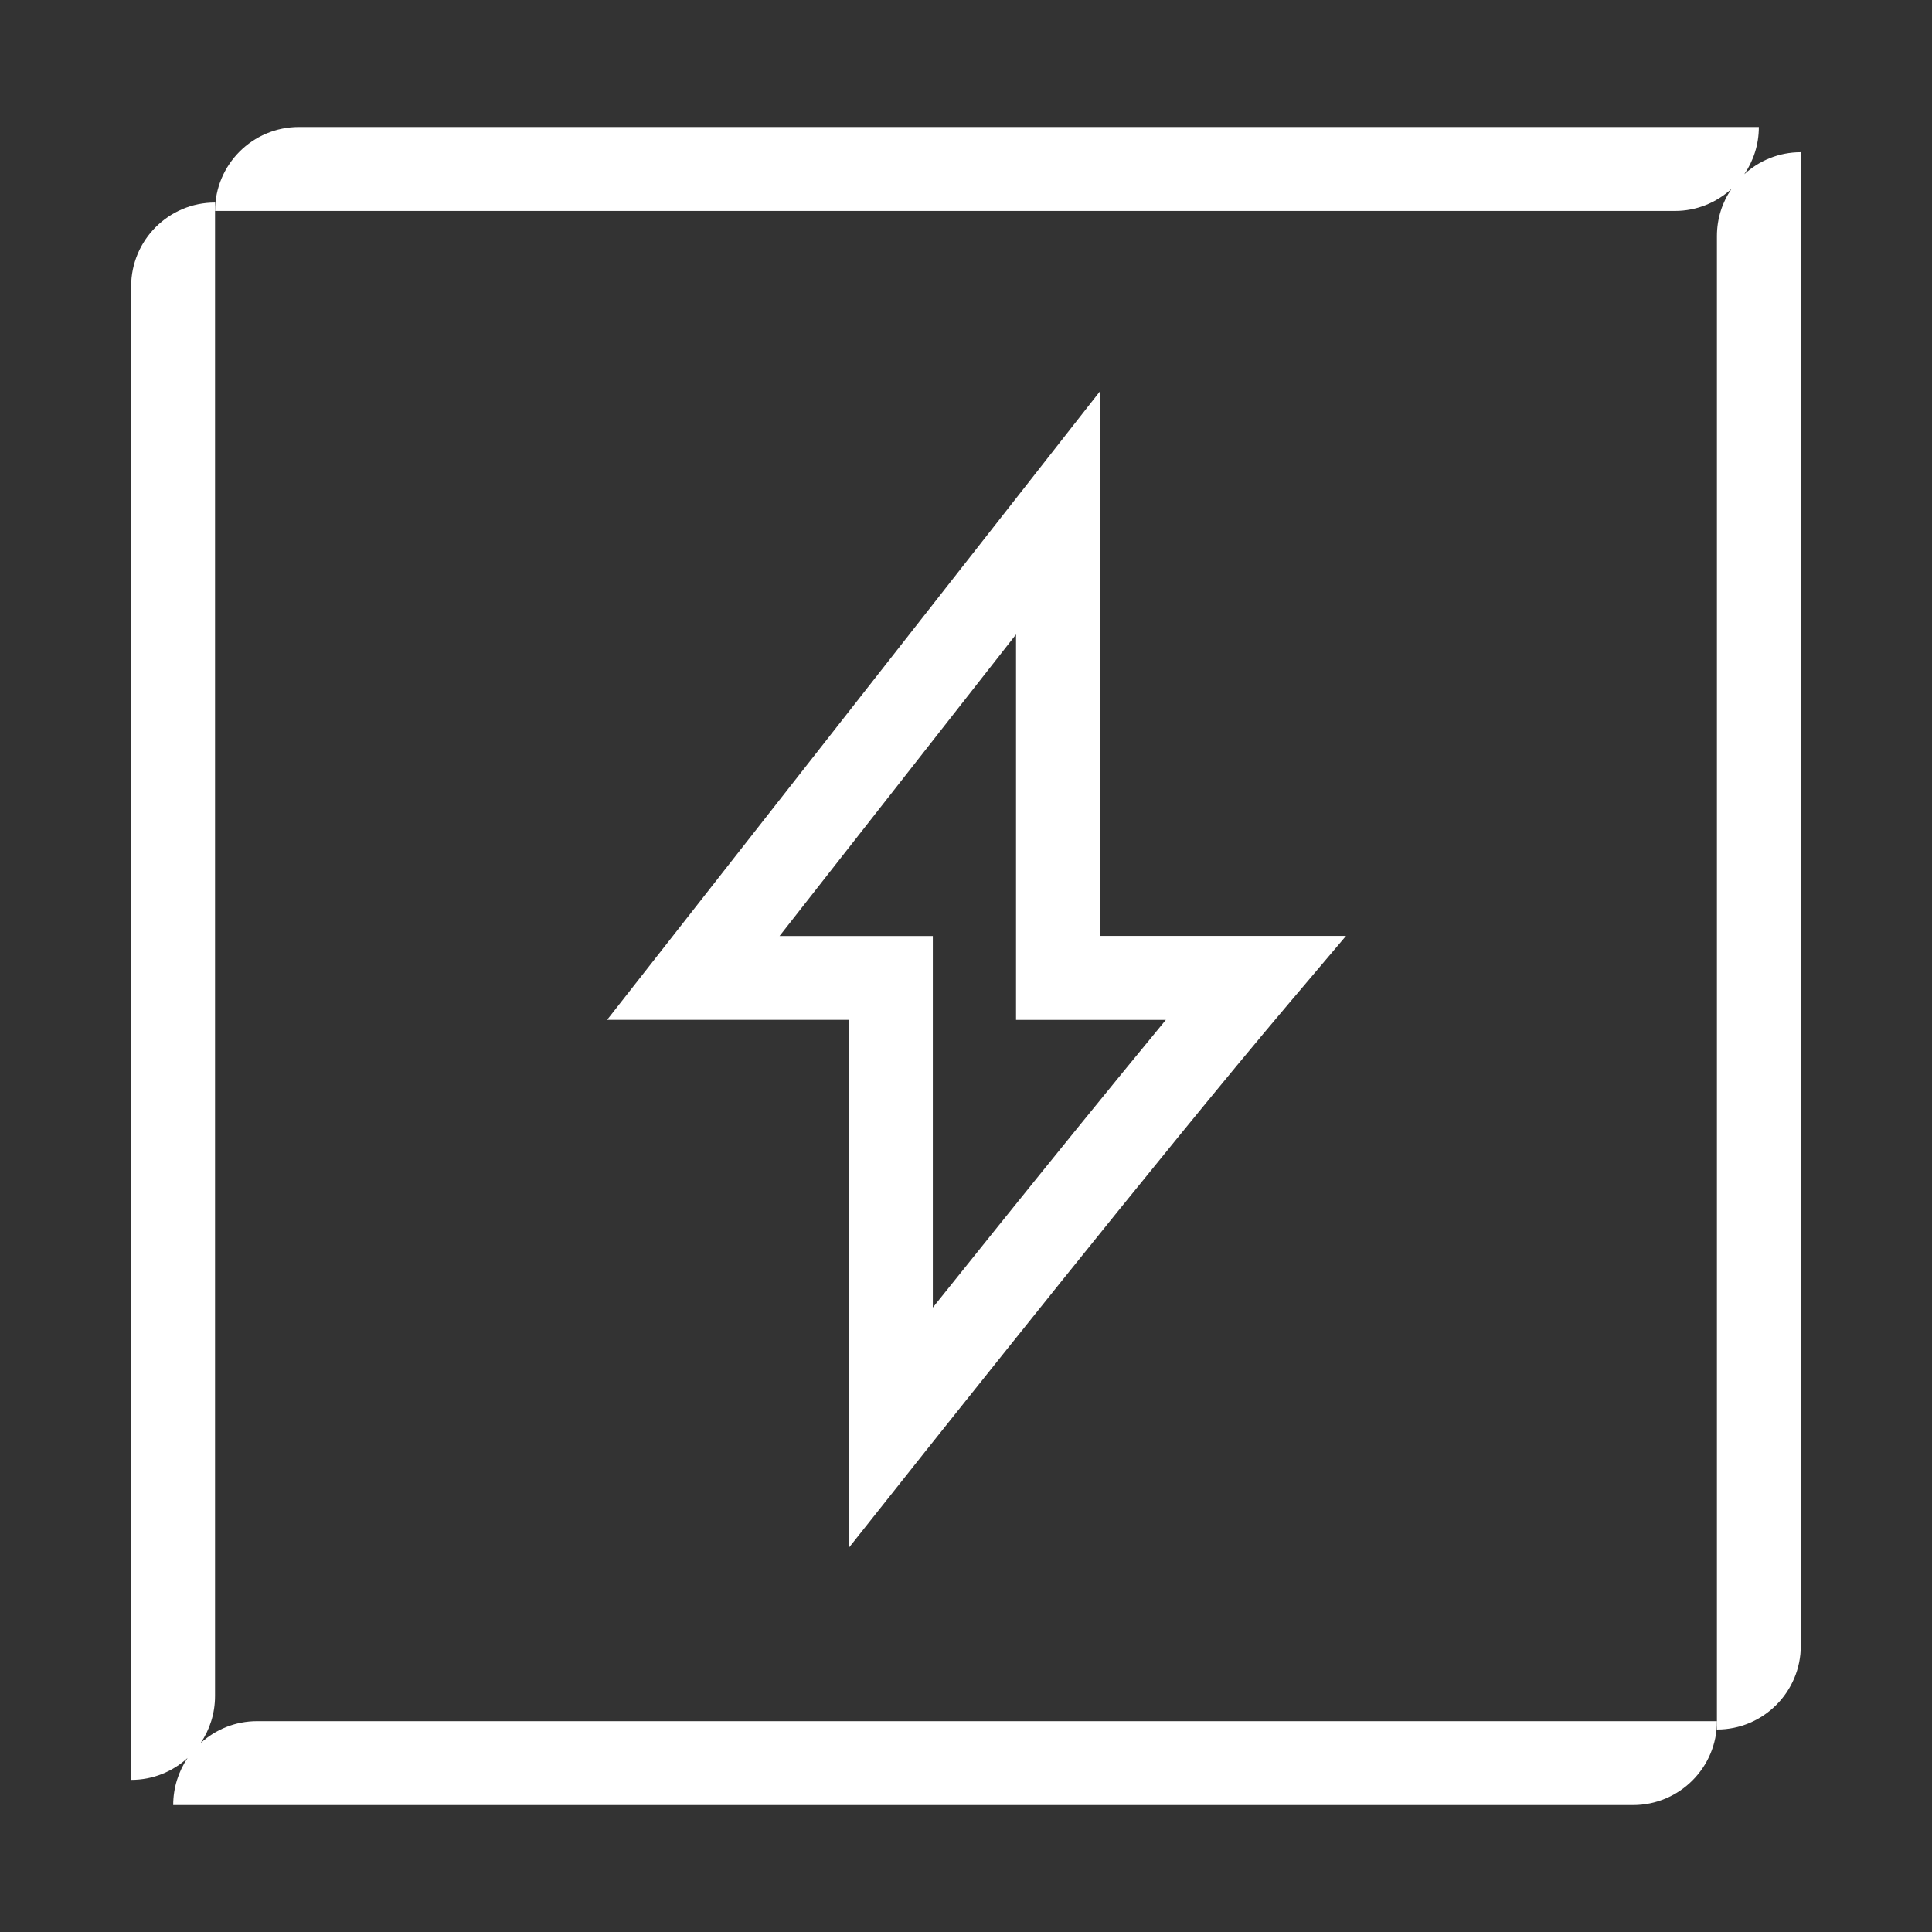
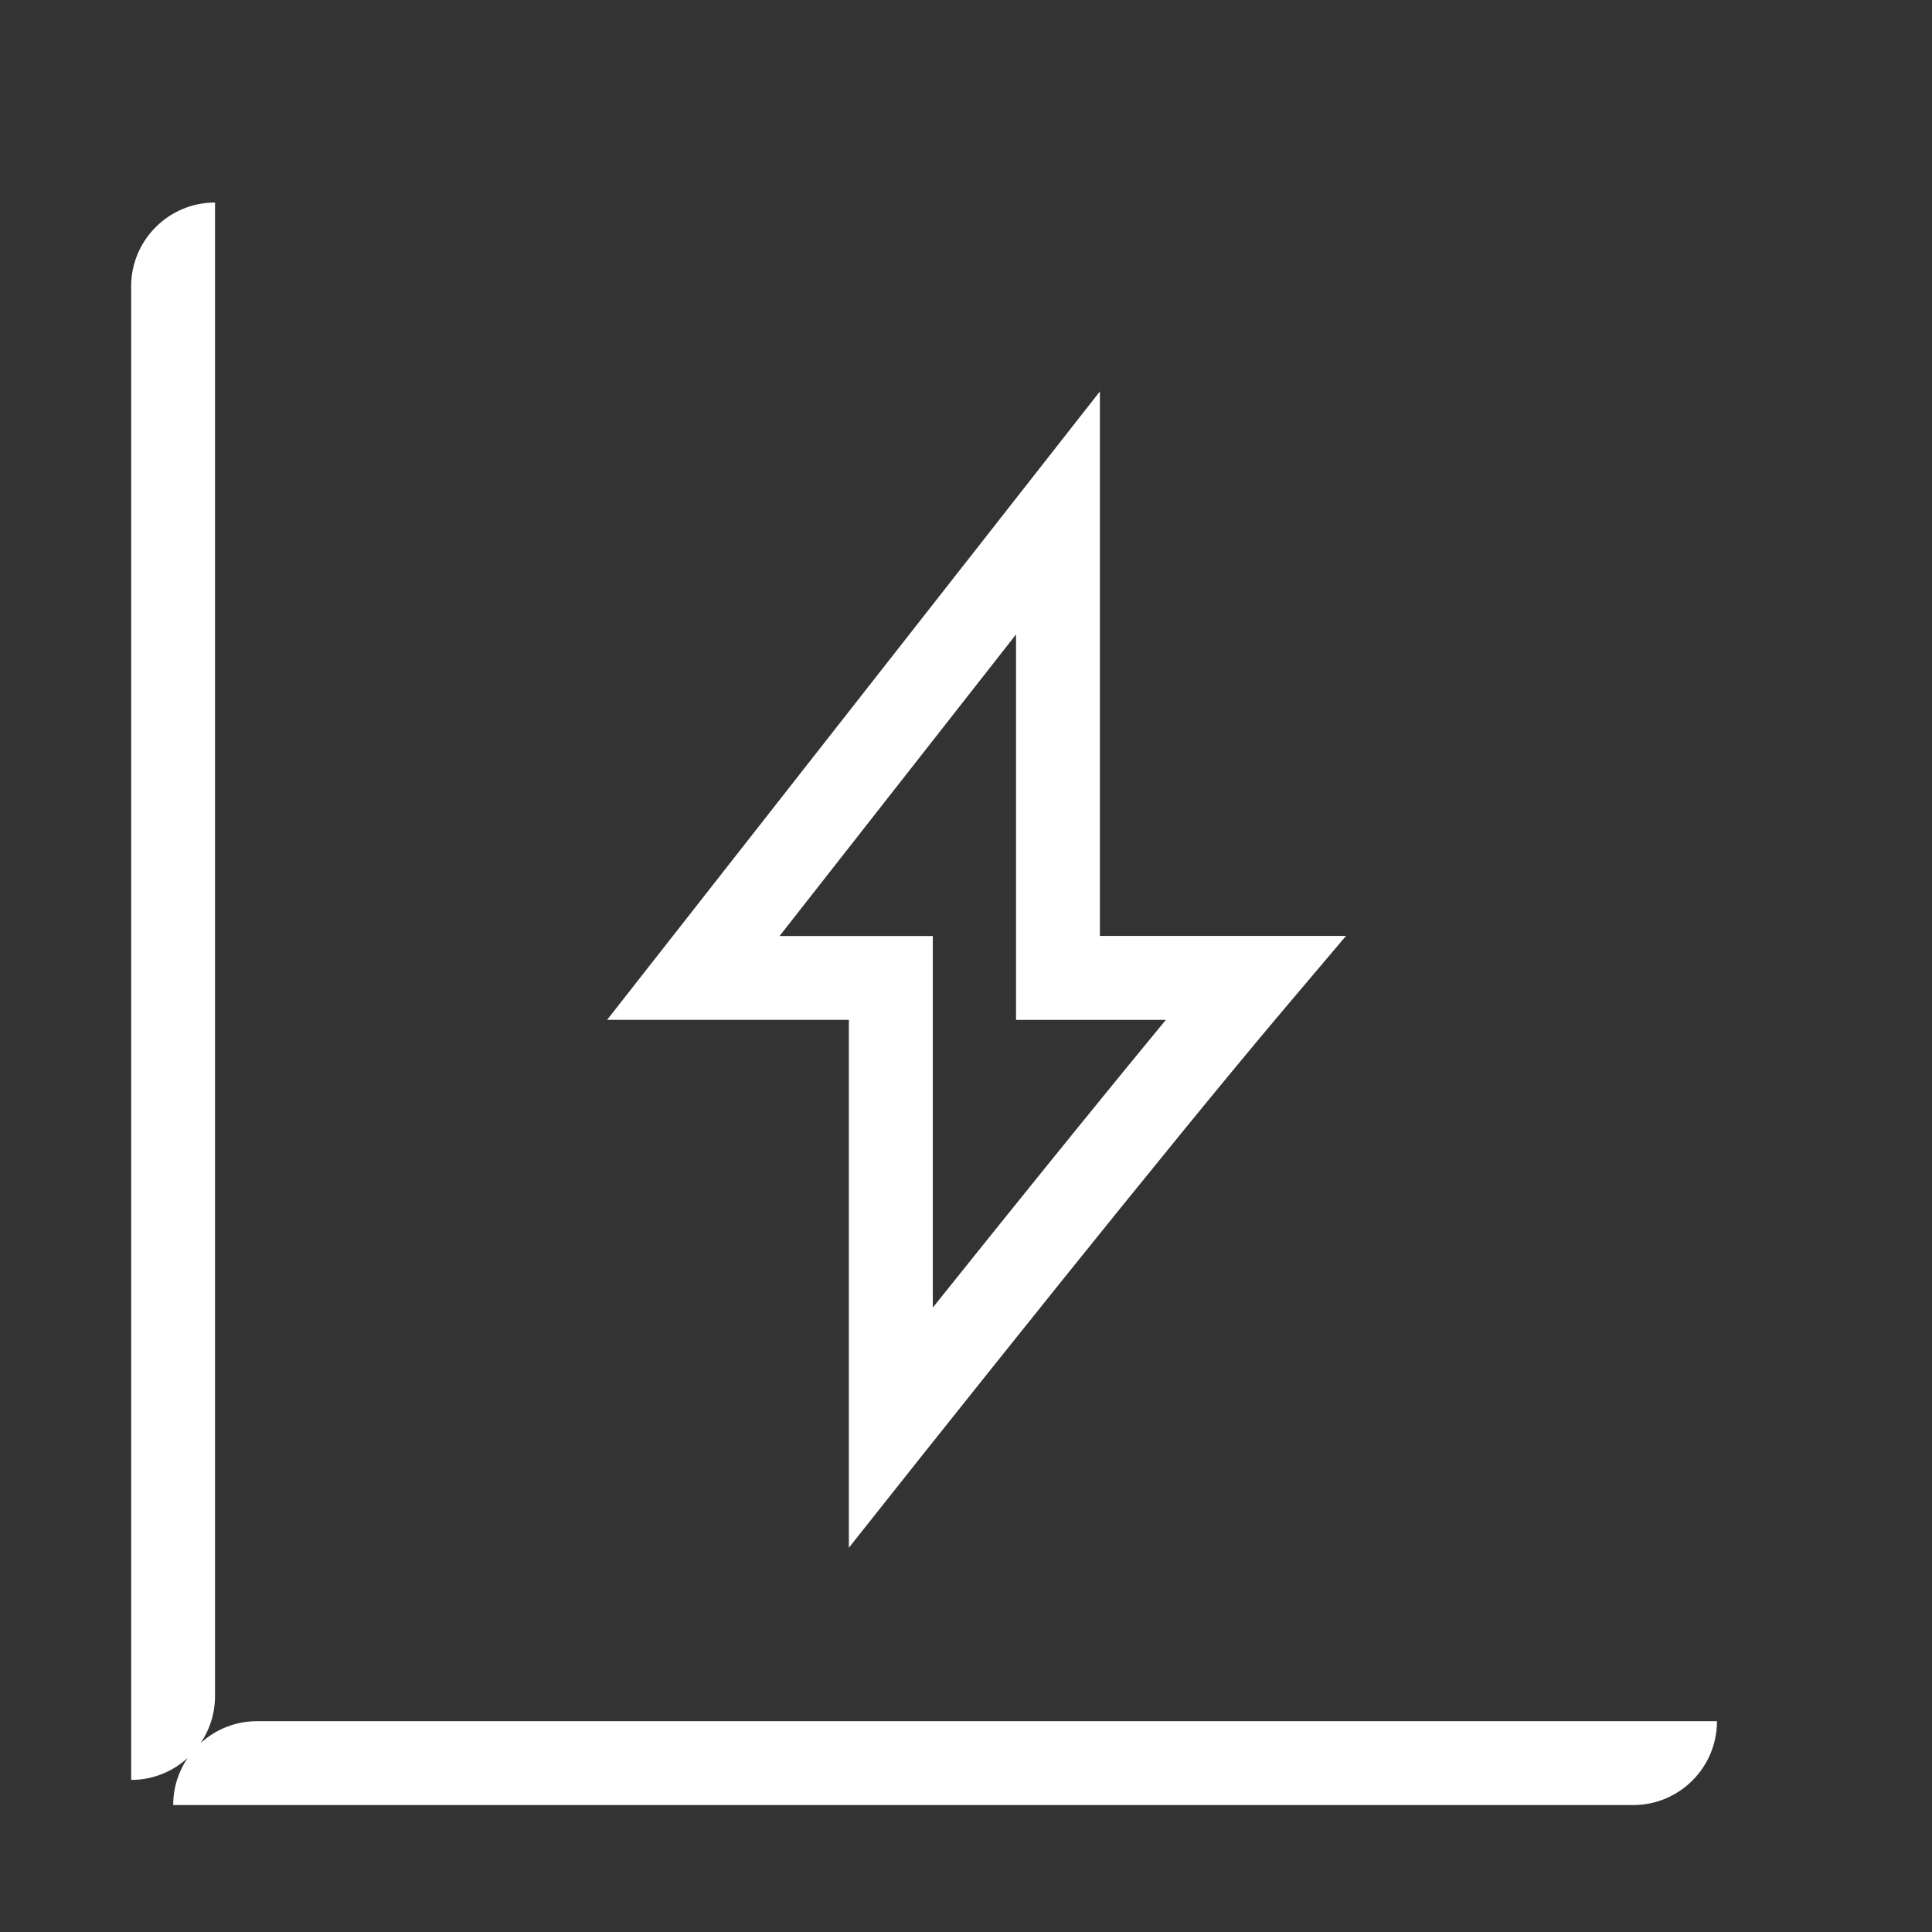
<svg xmlns="http://www.w3.org/2000/svg" width="40" height="40" viewBox="0 0 40 40" fill="none">
  <rect x="0" y="0" width="40" height="40" fill="#333333" stroke="none" />
  <path fill-rule="evenodd" clip-rule="evenodd" d="M2.716 5.931V36.851C3.167 36.851 3.575 36.679 3.884 36.397C3.696 36.675 3.586 37.011 3.586 37.372H33.811C34.771 37.372 35.548 36.595 35.548 35.635H5.322C4.871 35.635 4.463 35.807 4.154 36.088C4.342 35.811 4.452 35.475 4.452 35.113V4.193C3.492 4.193 2.715 4.971 2.715 5.931H2.716Z" fill="white" />
-   <path fill-rule="evenodd" clip-rule="evenodd" d="M36.114 3.607C36.304 3.328 36.415 2.992 36.415 2.629H6.189C5.229 2.629 4.452 3.407 4.452 4.367H34.678C35.13 4.367 35.539 4.193 35.848 3.911C35.657 4.189 35.547 4.525 35.547 4.888V35.808C36.507 35.808 37.284 35.031 37.284 34.071V3.151C36.832 3.151 36.423 3.324 36.114 3.607Z" fill="white" />
  <path fill-rule="evenodd" clip-rule="evenodd" d="M17.575 32.044L19.124 30.093L19.181 30.021C19.219 29.975 19.273 29.905 19.345 29.816C19.488 29.637 19.693 29.379 19.949 29.059C20.46 28.419 21.167 27.535 21.952 26.557C23.525 24.601 25.405 22.283 26.656 20.808L27.868 19.377H22.772V8.104L12.569 21.115H17.575V32.043V32.044ZM18.616 29.691C18.715 29.769 18.795 29.833 18.859 29.884L18.616 29.691ZM16.14 19.379L21.036 13.135V21.116H24.137C23.027 22.461 21.729 24.064 20.599 25.469C20.135 26.047 19.699 26.591 19.313 27.072V19.379H16.14Z" fill="white" />
</svg>